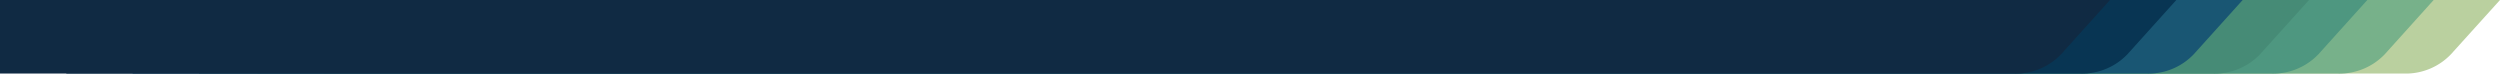
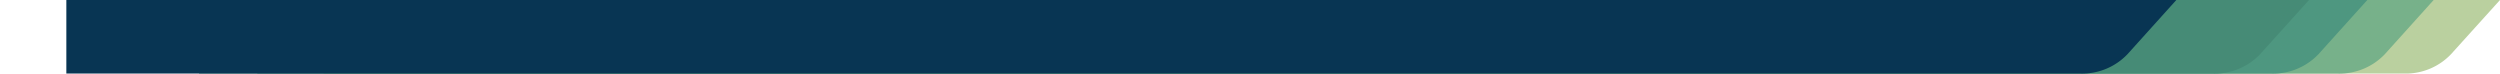
<svg xmlns="http://www.w3.org/2000/svg" viewBox="0 0 705.81 20.77">
  <defs>
    <style>.cls-1{fill:#bad09f;}.cls-2{fill:#77b18a;}.cls-3{fill:#4e9780;}.cls-4{fill:#468b76;}.cls-5{fill:#195673;}.cls-6{fill:#083553;}.cls-7{fill:#102a43;}</style>
  </defs>
  <g id="Layer_2" data-name="Layer 2">
    <g id="Layer_1-2" data-name="Layer 1">
      <path class="cls-1" d="M679,20.77H110.1V0H705.81L692,15.28A17.63,17.63,0,0,1,679,20.77Z" />
      <path class="cls-2" d="M660.23,20.77H91.38V0h595.7L673.31,15.28A17.67,17.67,0,0,1,660.23,20.77Z" />
      <path class="cls-3" d="M641.5,20.77H72.65V0h595.7L654.58,15.28A17.64,17.64,0,0,1,641.5,20.77Z" />
      <path class="cls-4" d="M625,20.77H56.18V0H651.89L638.11,15.28A17.63,17.63,0,0,1,625,20.77Z" />
-       <path class="cls-5" d="M606.31,20.77H37.45V0H633.16L619.38,15.28A17.63,17.63,0,0,1,606.31,20.77Z" />
      <path class="cls-6" d="M587.58,20.77H18.73V0h595.7L600.66,15.28A17.67,17.67,0,0,1,587.58,20.77Z" />
-       <path class="cls-7" d="M568.85,20.77H0V0H595.7L581.93,15.28A17.64,17.64,0,0,1,568.85,20.77Z" />
    </g>
  </g>
</svg>